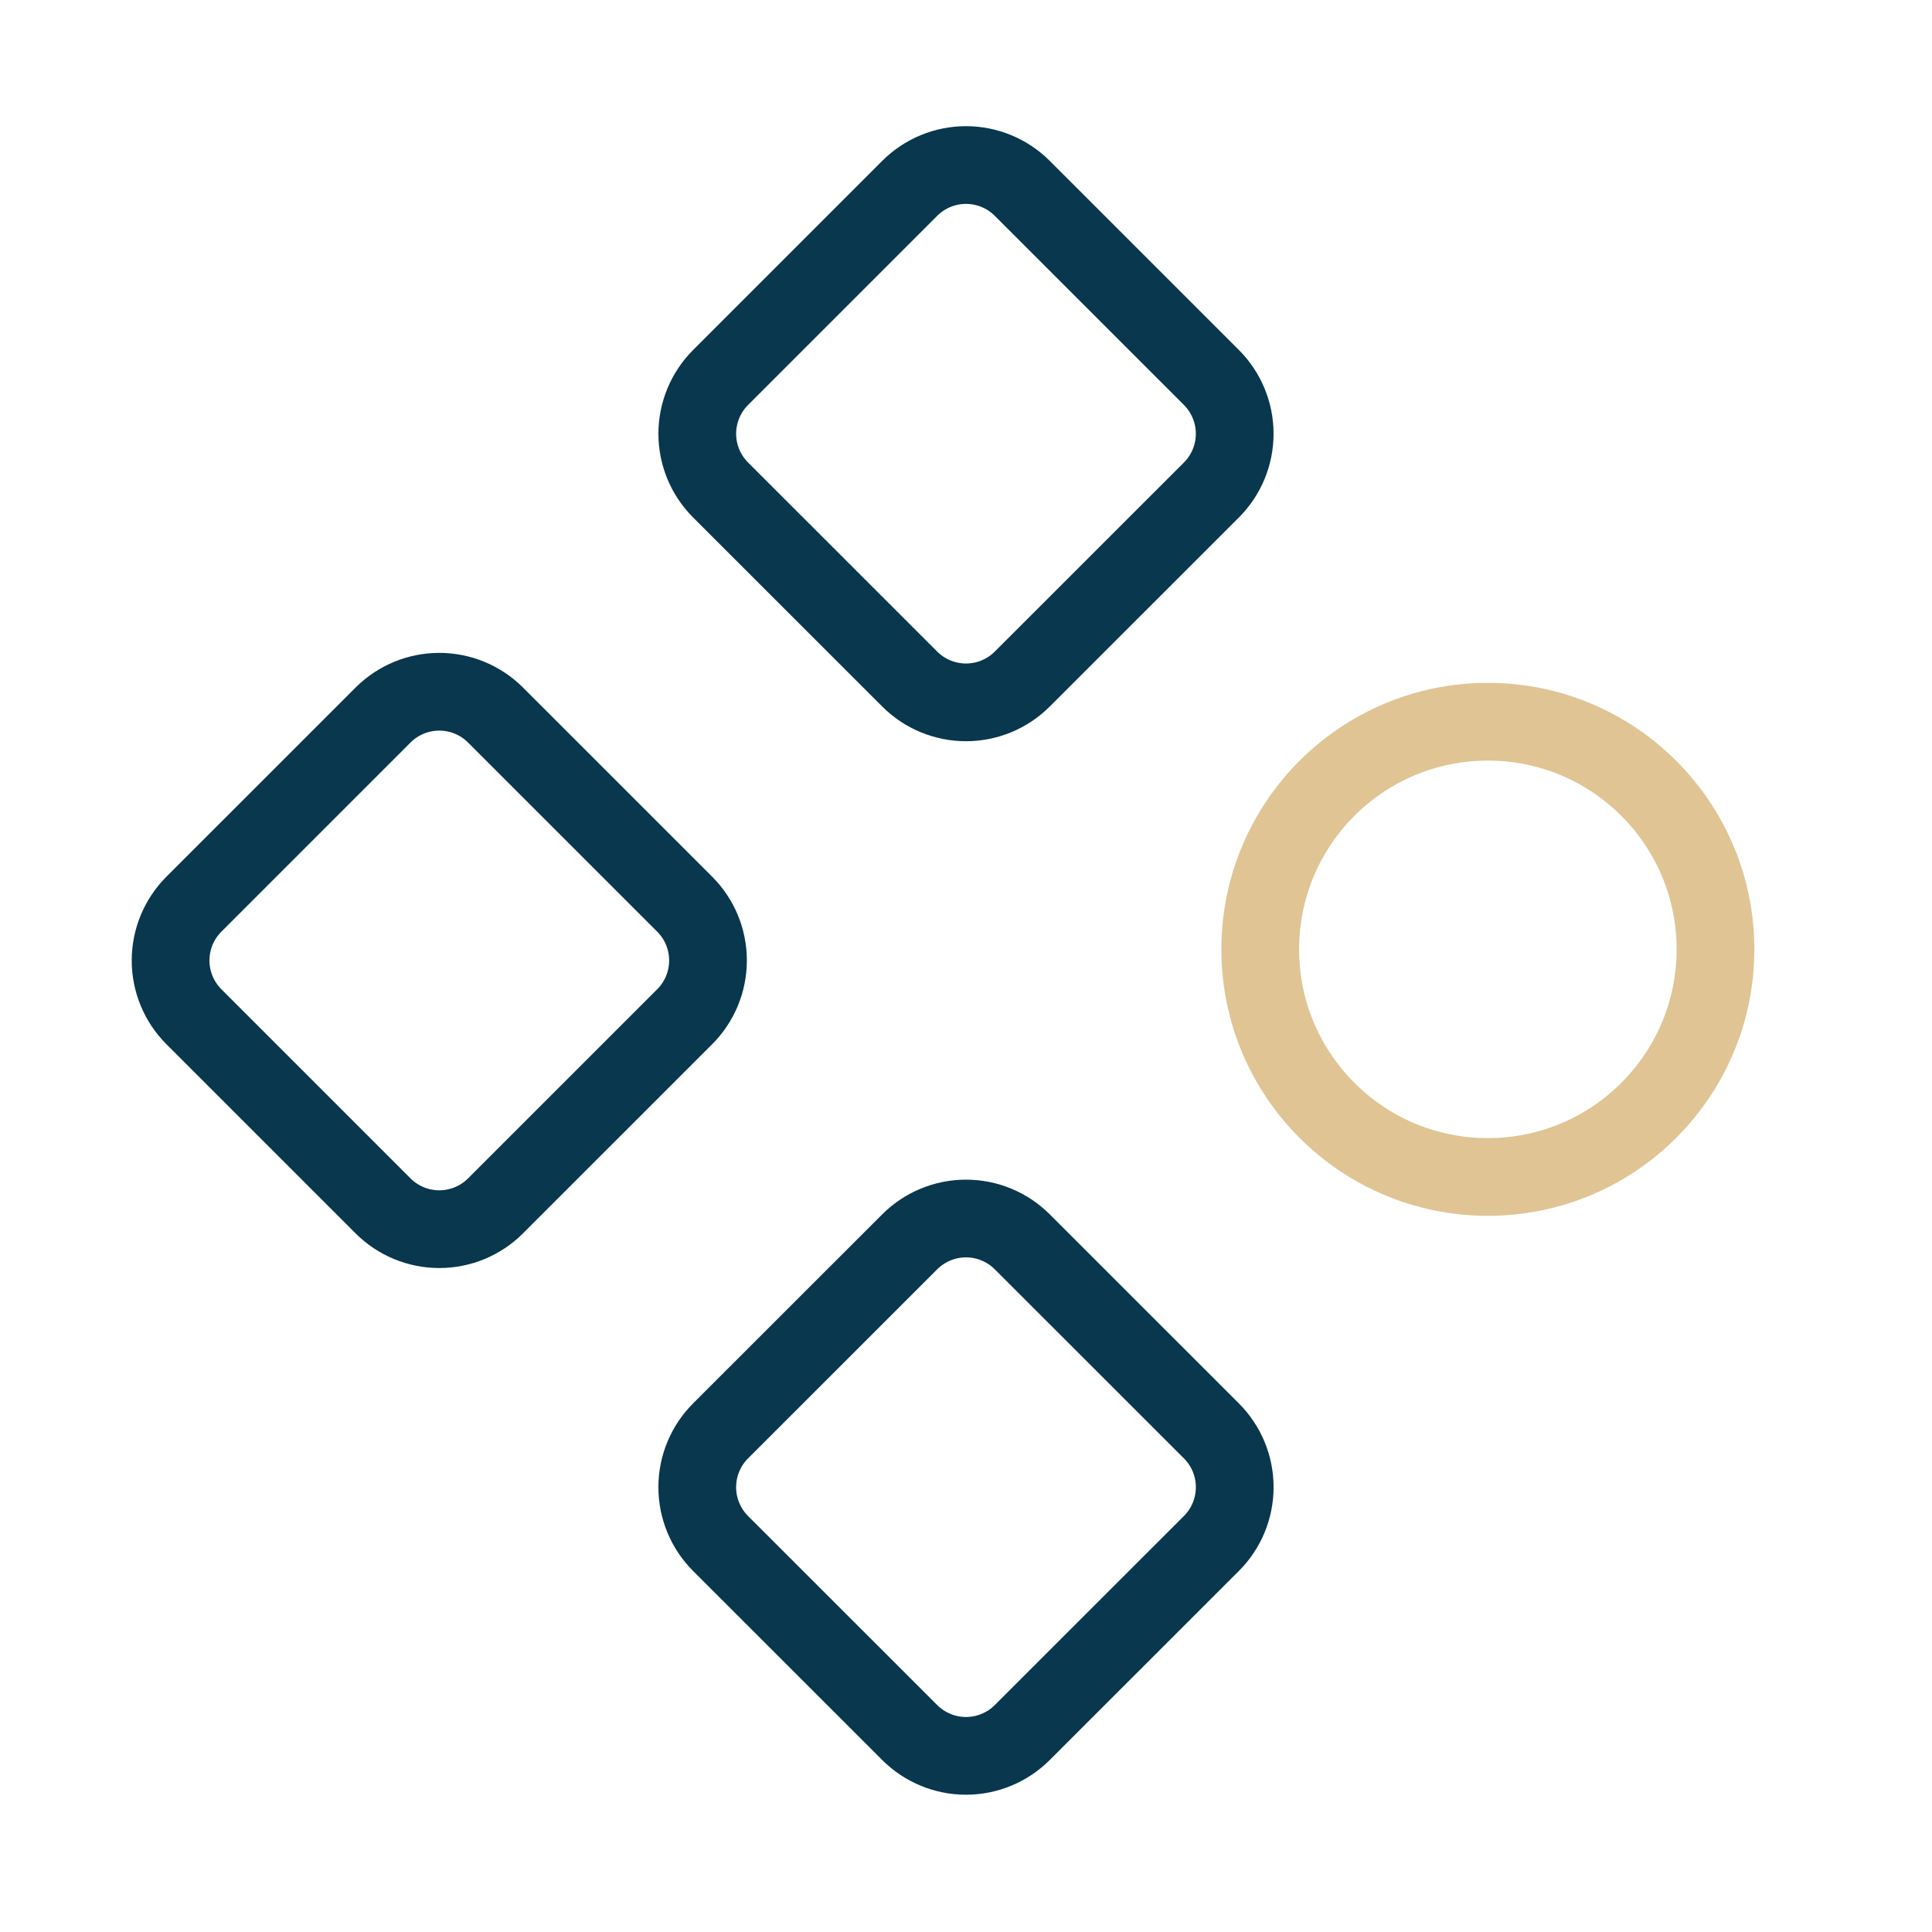
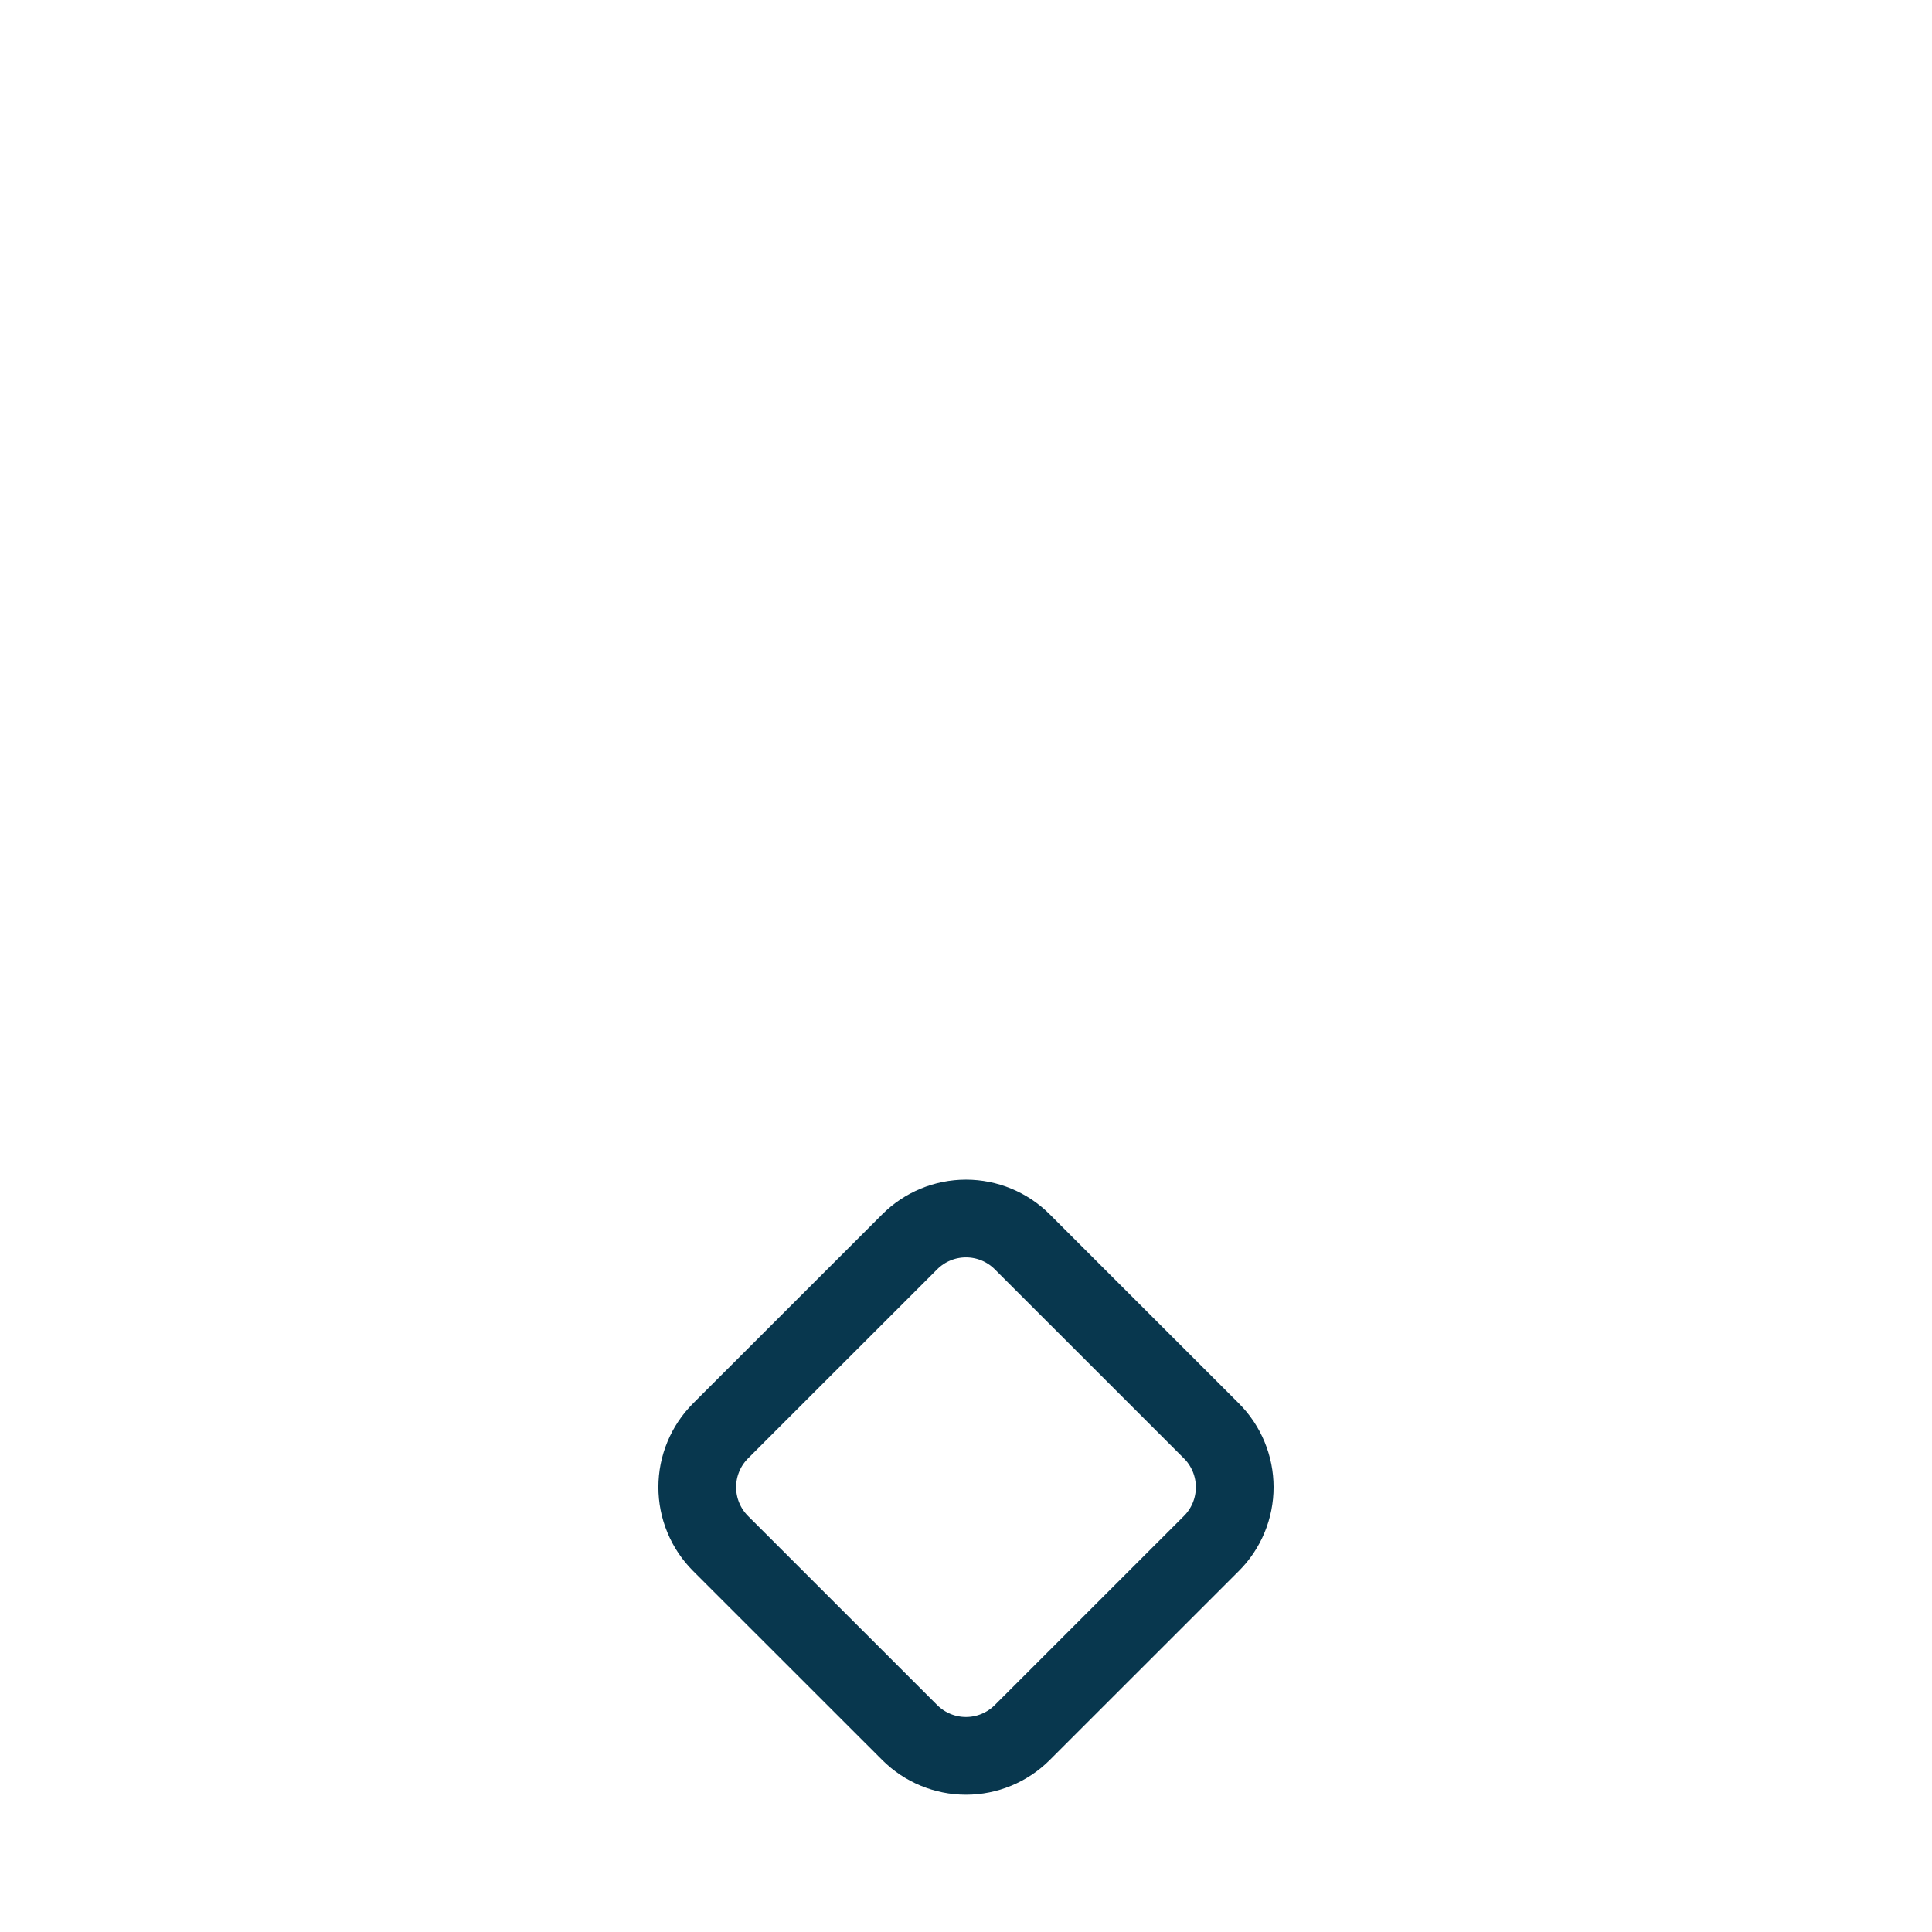
<svg xmlns="http://www.w3.org/2000/svg" width="87" height="87" viewBox="0 0 87 87" fill="none">
-   <path d="M8.731 40.717C8.059 41.389 7.682 42.3 7.682 43.251C7.682 44.201 8.059 45.112 8.731 45.784L17.248 54.301C17.92 54.973 18.832 55.351 19.782 55.351C20.732 55.351 21.643 54.973 22.315 54.301L30.833 45.784C31.505 45.112 31.882 44.201 31.882 43.251C31.882 42.3 31.505 41.389 30.833 40.717L22.315 32.2C21.643 31.528 20.732 31.15 19.782 31.15C18.832 31.15 17.92 31.528 17.248 32.2L8.731 40.717Z" stroke="#08374E" stroke-width="3.5" stroke-linecap="round" stroke-linejoin="round" />
  <path d="M32.448 64.434C32.115 64.767 31.851 65.162 31.671 65.597C31.49 66.032 31.398 66.499 31.398 66.969C31.398 67.44 31.49 67.907 31.671 68.342C31.851 68.777 32.115 69.172 32.448 69.505L40.966 78.019C41.638 78.69 42.549 79.068 43.499 79.068C44.45 79.068 45.361 78.69 46.033 78.019L54.55 69.505C54.884 69.172 55.148 68.777 55.328 68.342C55.508 67.907 55.601 67.44 55.601 66.969C55.601 66.499 55.508 66.032 55.328 65.597C55.148 65.162 54.884 64.767 54.55 64.434L46.033 55.92C45.361 55.248 44.45 54.871 43.499 54.871C42.549 54.871 41.638 55.248 40.966 55.92L32.448 64.434Z" stroke="#08374E" stroke-width="3.5" stroke-linecap="round" stroke-linejoin="round" />
-   <path d="M32.449 16.998C31.777 17.67 31.399 18.582 31.399 19.532C31.399 20.482 31.777 21.393 32.449 22.065L40.966 30.579C41.638 31.251 42.549 31.628 43.5 31.628C44.45 31.628 45.361 31.251 46.033 30.579L54.551 22.065C55.222 21.393 55.6 20.482 55.6 19.532C55.6 18.582 55.222 17.67 54.551 16.998L46.033 8.481C45.361 7.809 44.45 7.432 43.5 7.432C42.549 7.432 41.638 7.809 40.966 8.481L32.449 16.998Z" stroke="#08374E" stroke-width="3.5" stroke-linecap="round" stroke-linejoin="round" />
-   <circle cx="67" cy="42.75" r="10.25" stroke="#E0C494" stroke-width="3.5" />
</svg>